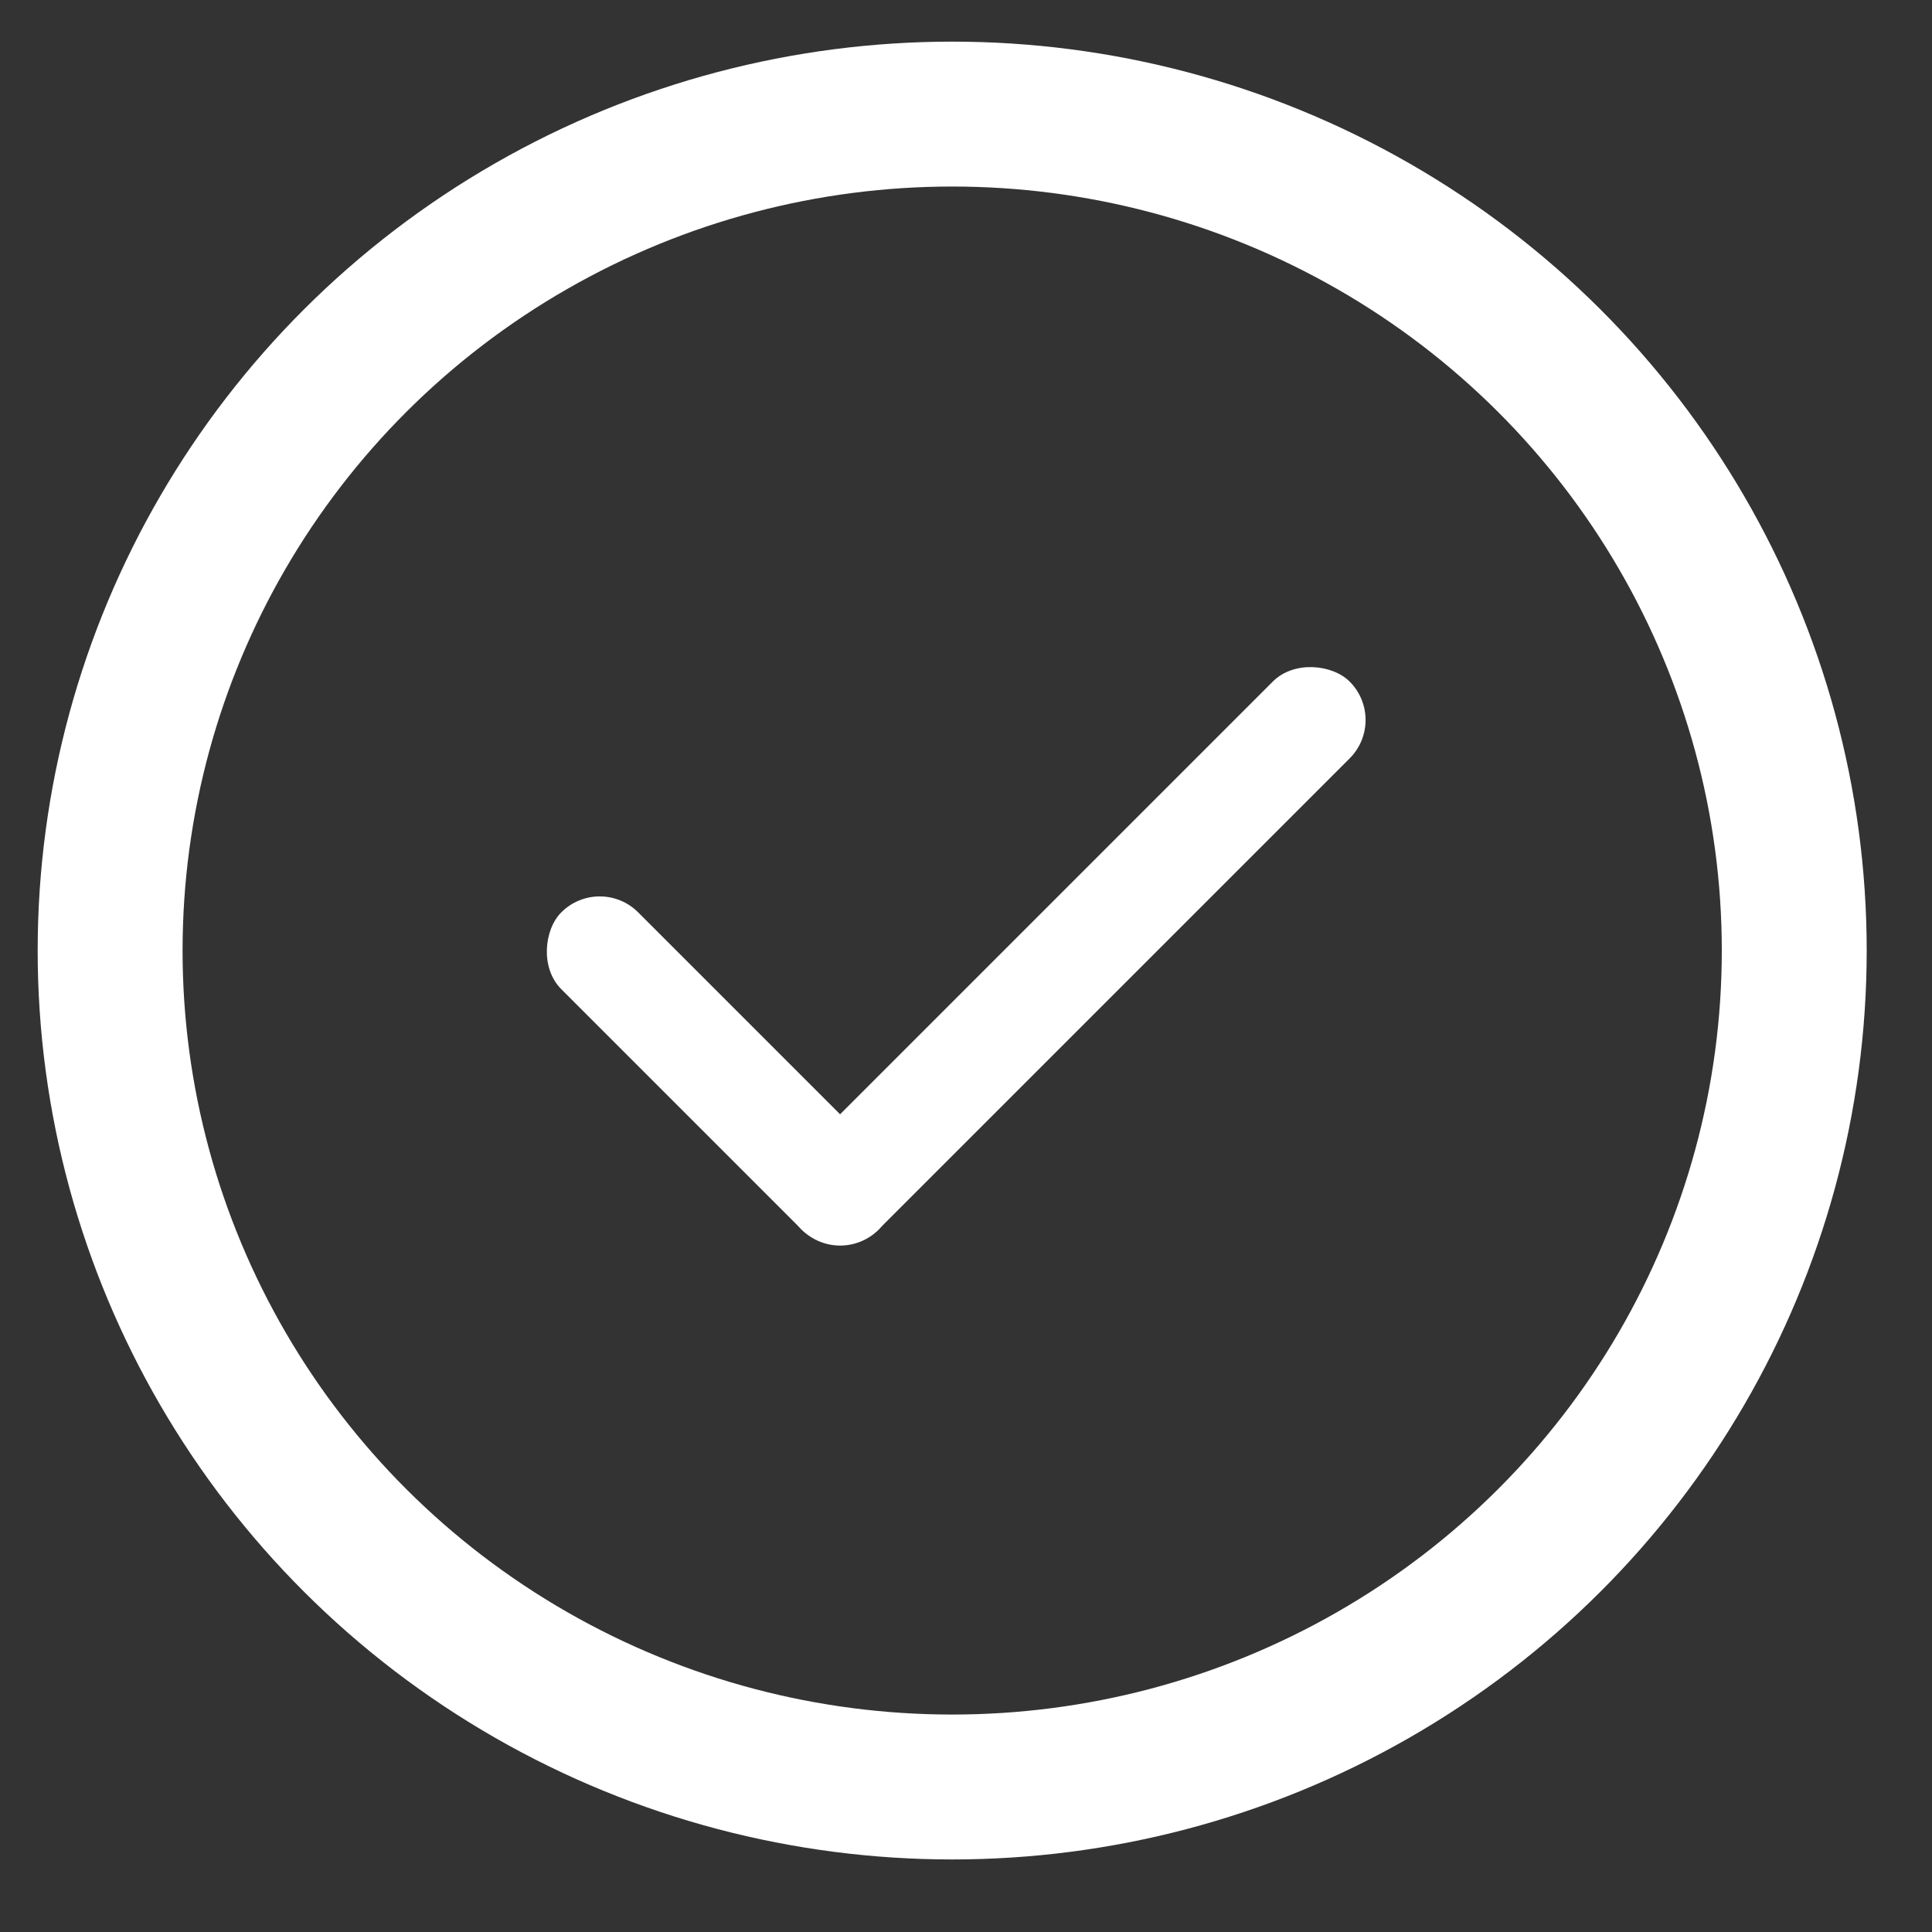
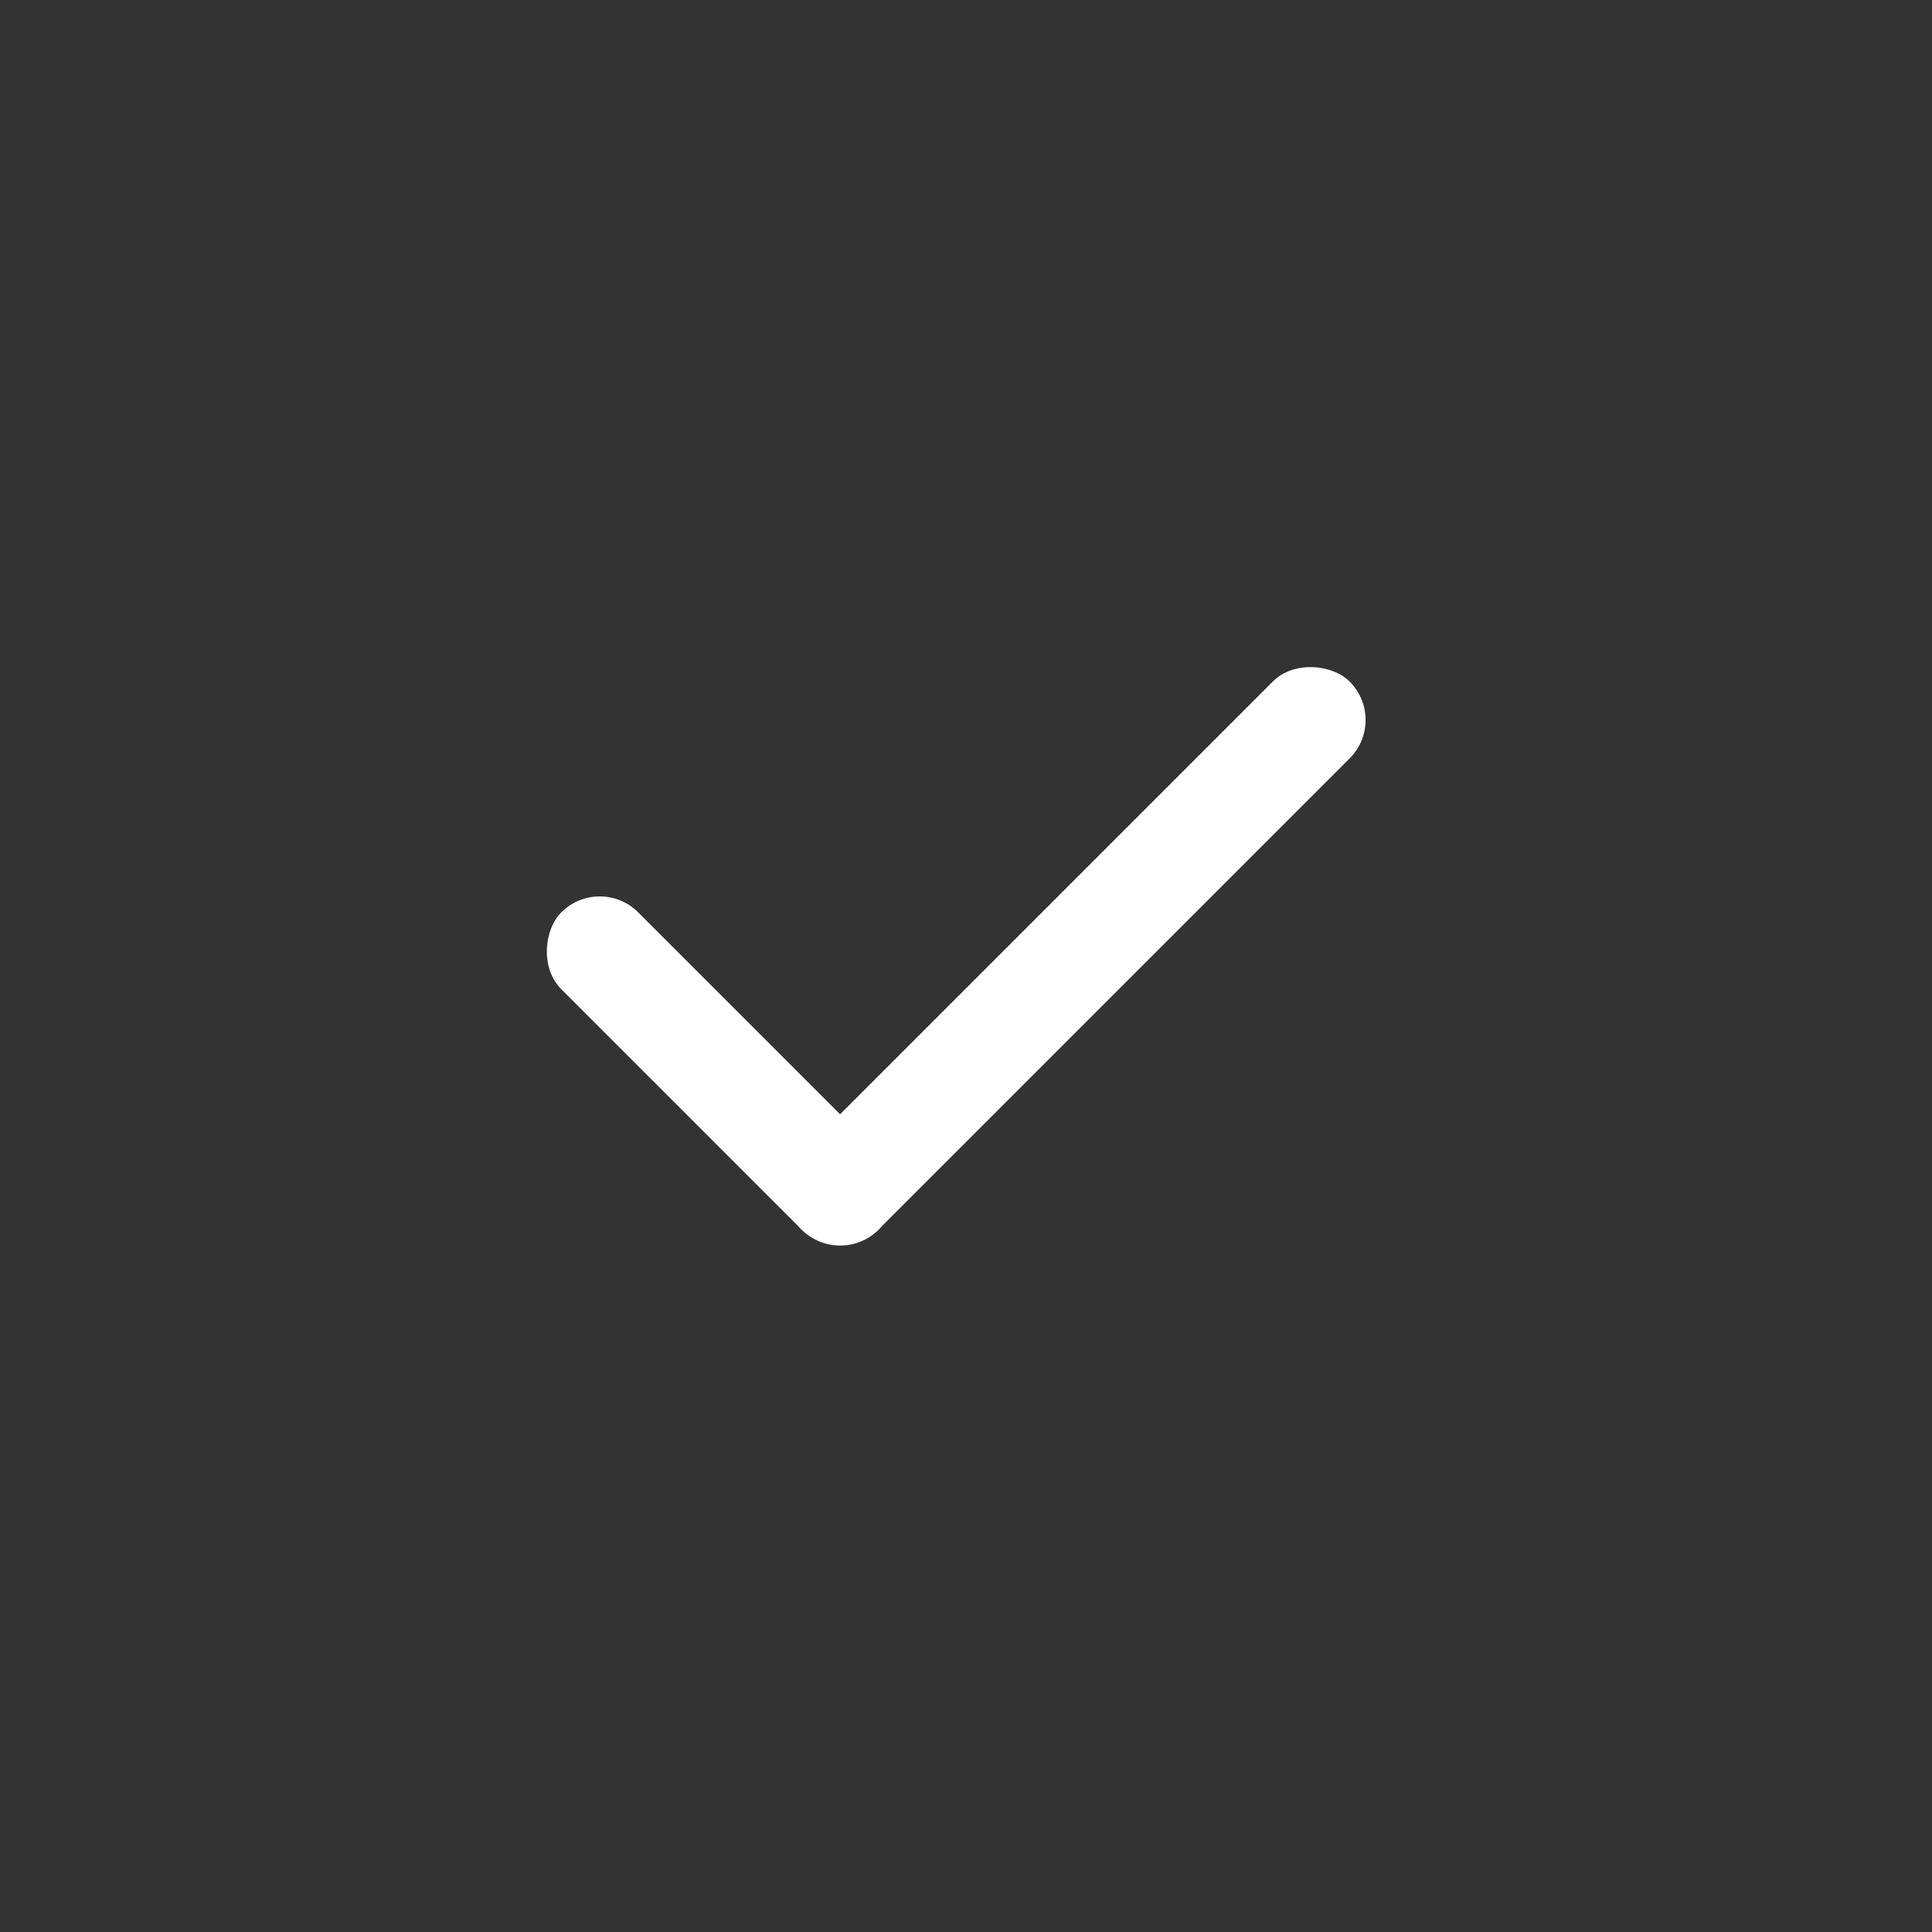
<svg xmlns="http://www.w3.org/2000/svg" width="20px" height="20px" viewBox="0 0 20 20" version="1.1">
  <rect x="0" y="0" width="20" height="20" fill="#333333" stroke="none" />
  <title>Following_small Copy 6</title>
  <desc>Created with Sketch.</desc>
  <defs />
  <g id="Following_small-Copy-6" stroke="none" stroke-width="1" fill="none" fill-rule="evenodd">
    <g id="group_2" transform="translate(0.179, 0.194)" stroke="#FFFFFF" stroke-width="1.5">
-       <ellipse id="Oval-3" cx="9.678" cy="9.646" rx="8.717" ry="8.659" />
-     </g>
+       </g>
    <g id="approved" transform="translate(5, 6.369)" fill="#FFFFFF">
      <g id="Group">
        <rect id="Rectangle-4" transform="translate(6.161, 3.55) rotate(-45) translate(-6.161, -3.55) " x="2.15" y="2.95" width="8.023" height="1.125" rx="0.562" />
        <rect id="Rectangle-4" transform="translate(2.426, 4.744) rotate(45) translate(-2.426, -4.744) " x="0.104" y="4.144" width="4.645" height="1.125" rx="0.562" />
      </g>
    </g>
  </g>
</svg>